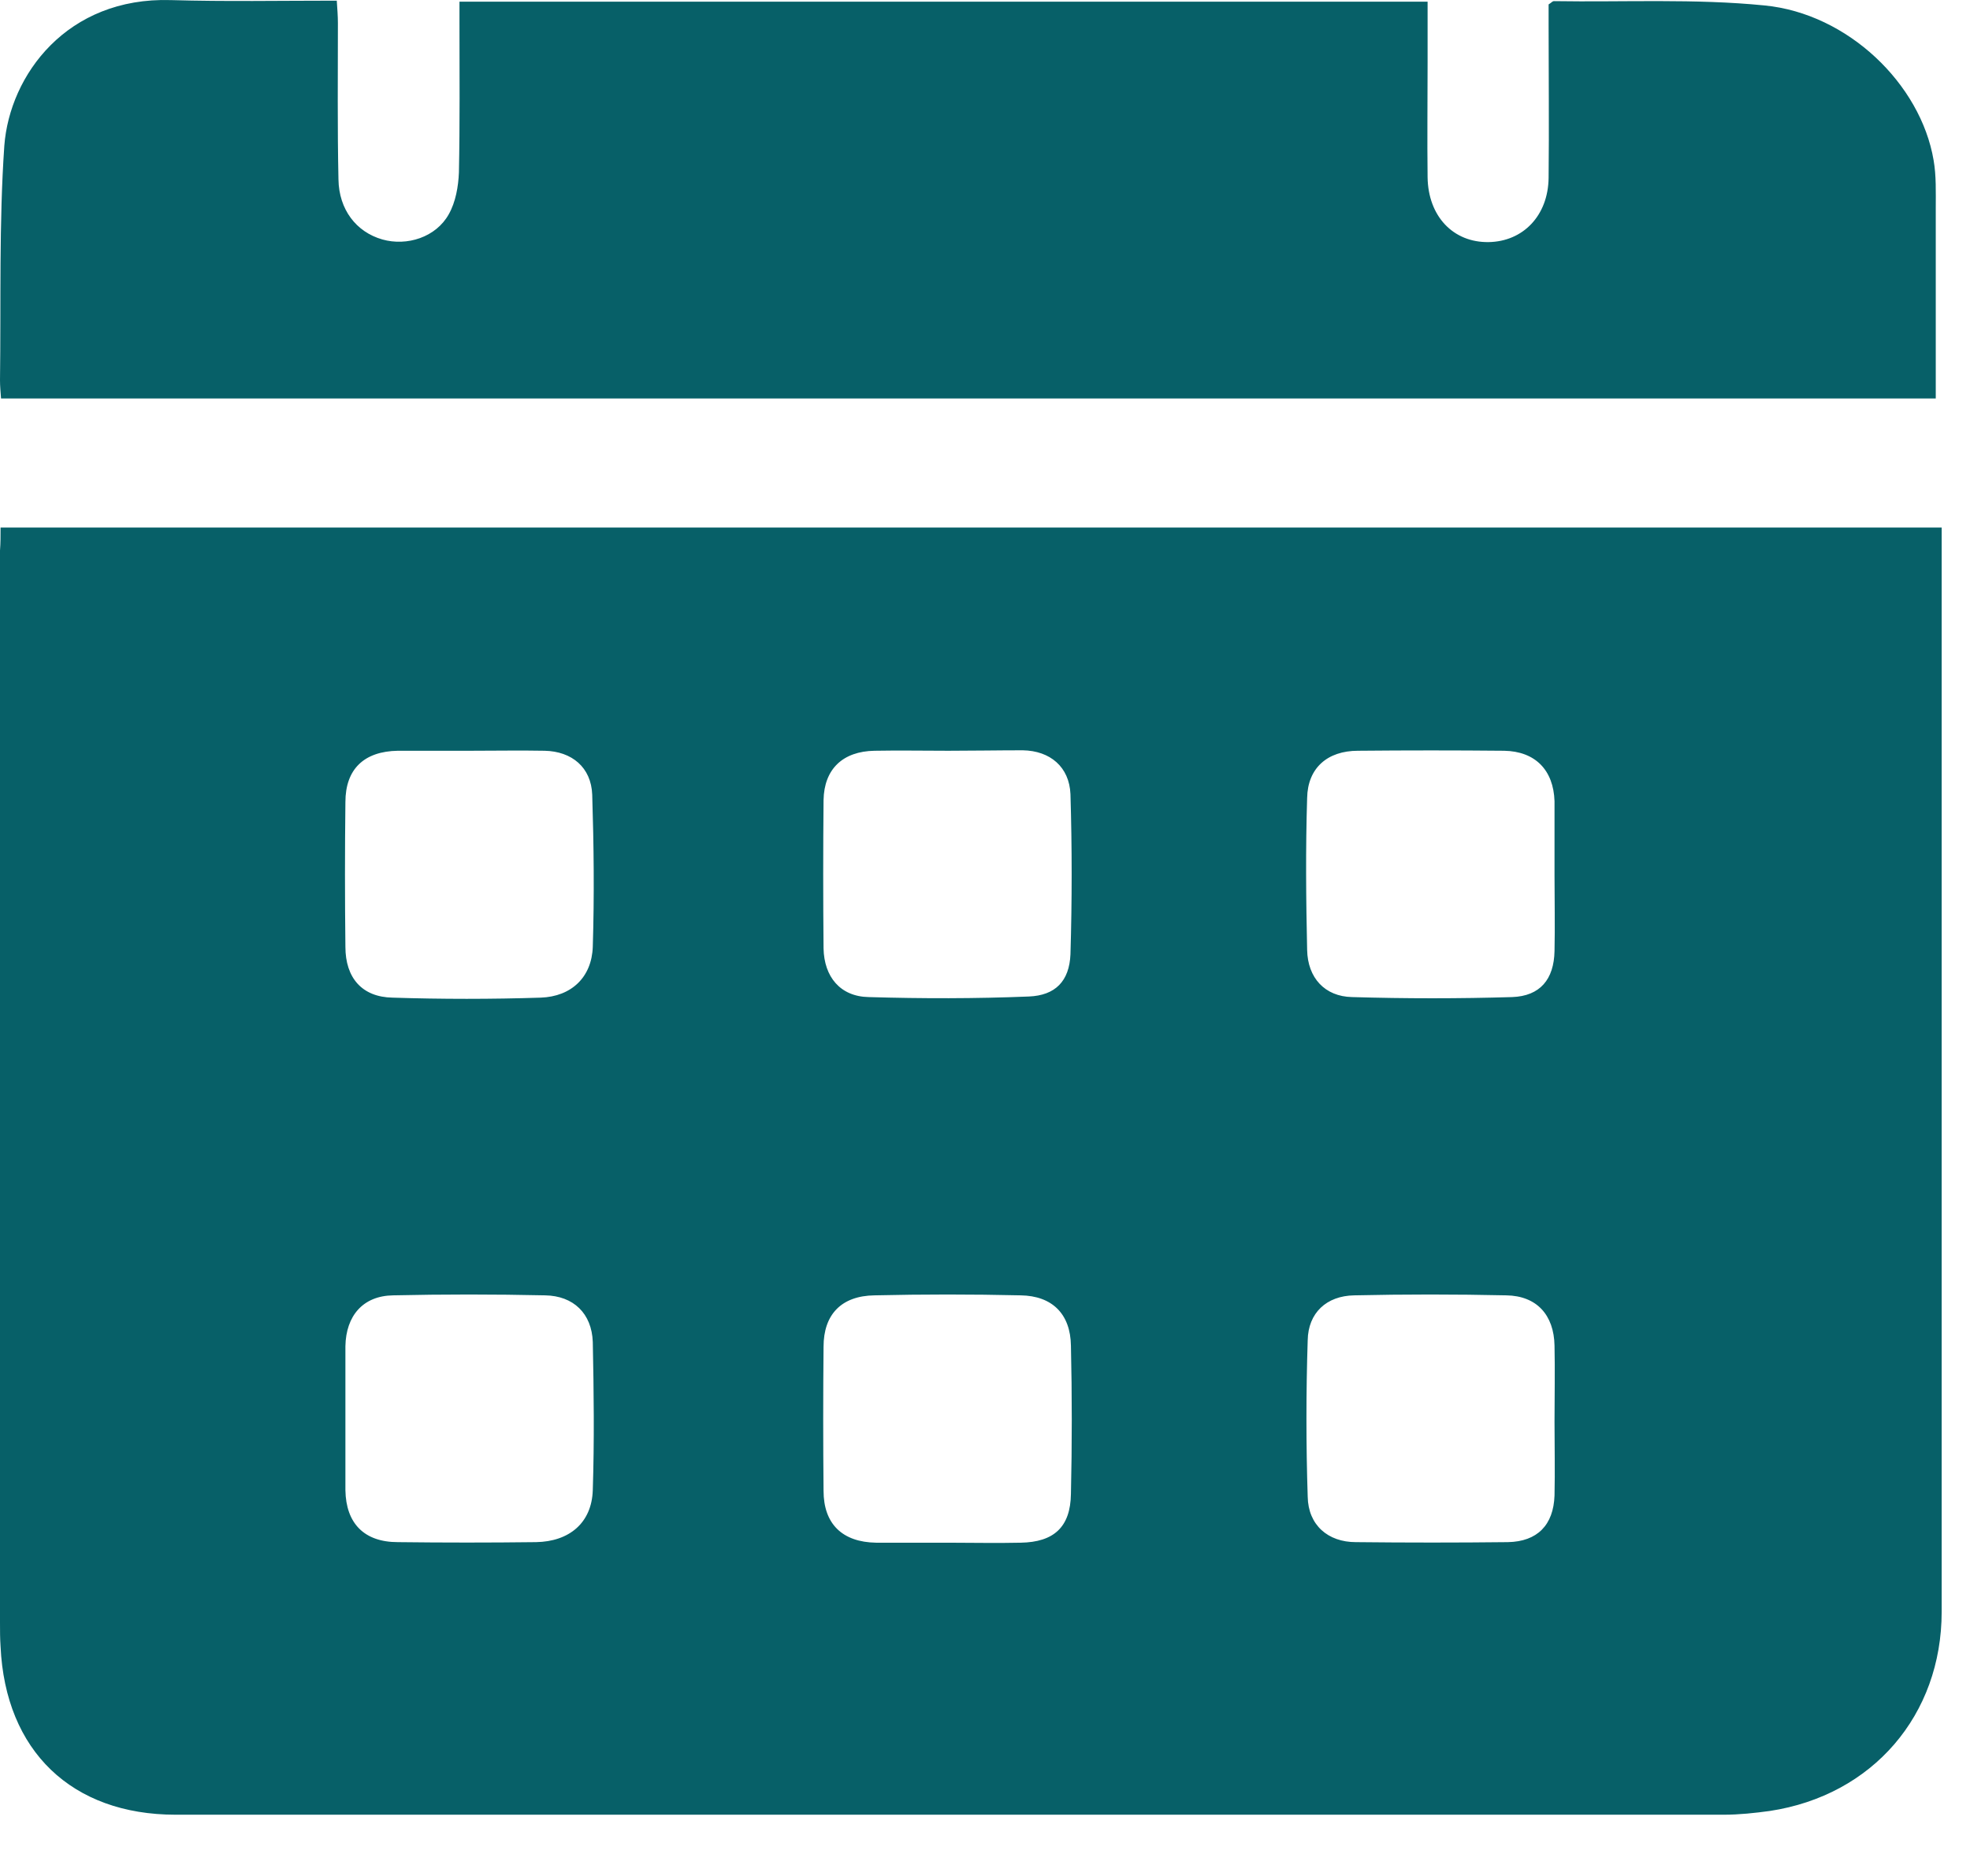
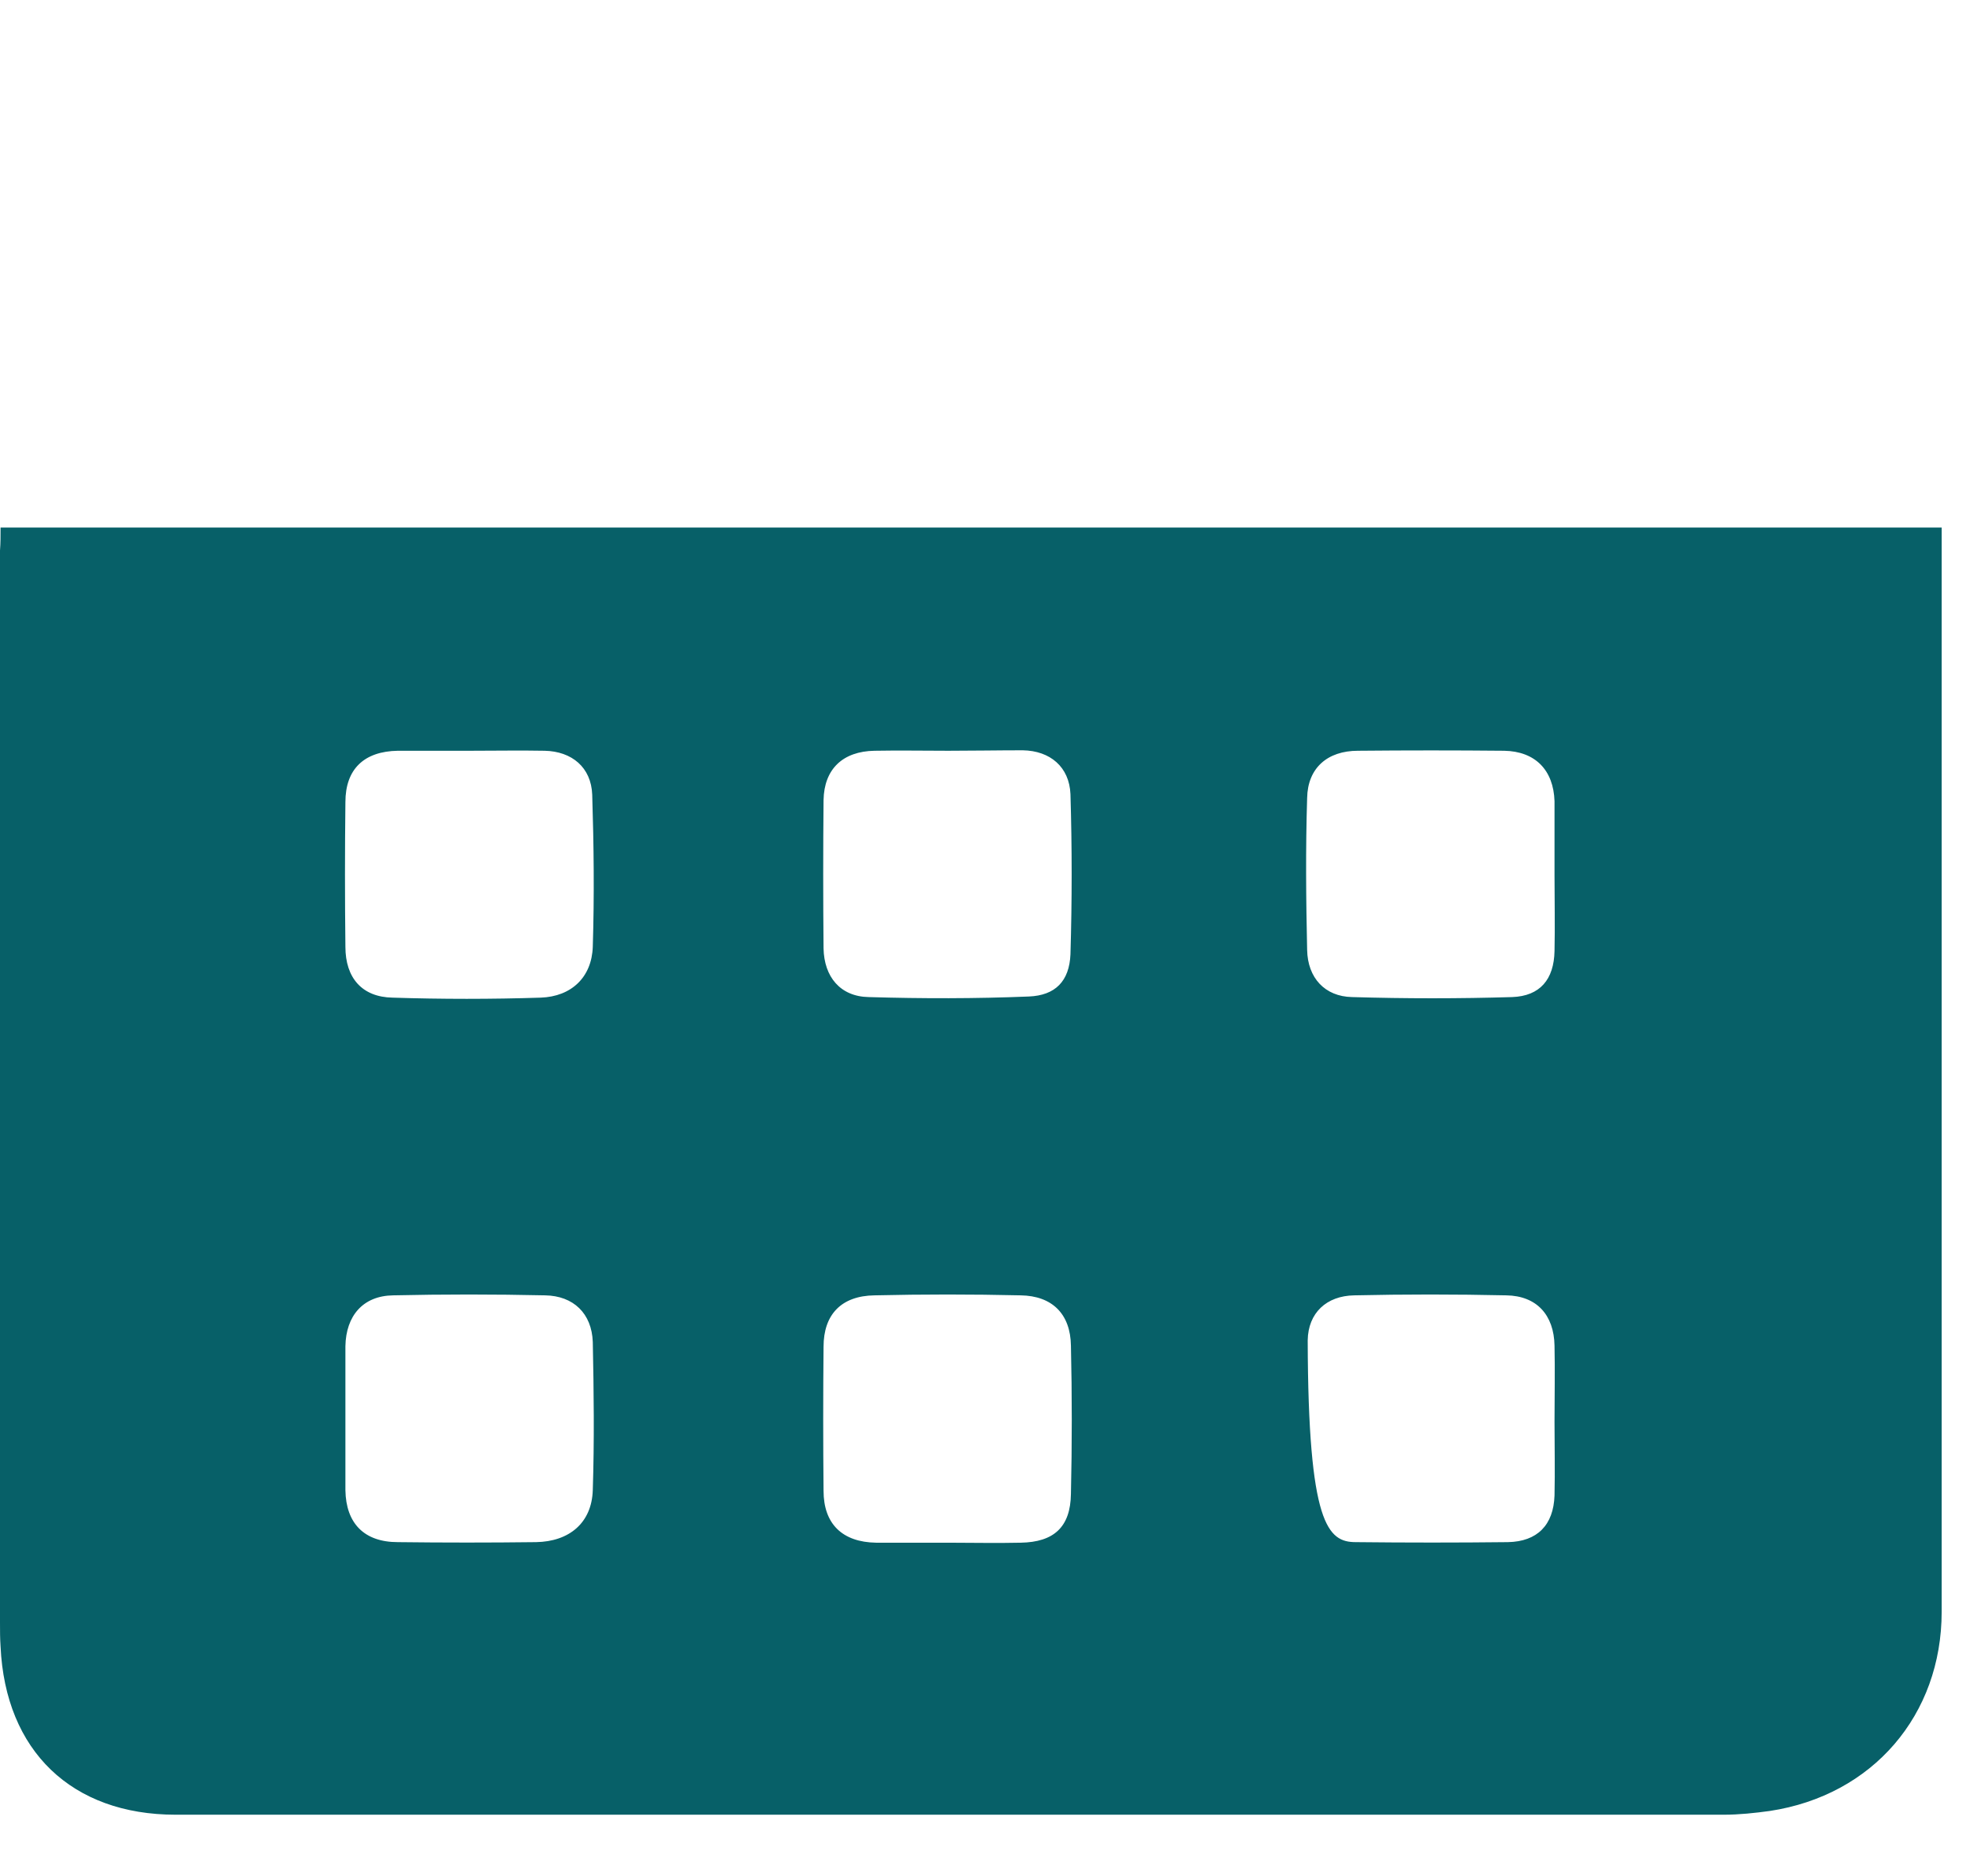
<svg xmlns="http://www.w3.org/2000/svg" width="21" height="20" viewBox="0 0 21 20" fill="none">
-   <path d="M0.006 5.624C6.918 5.624 13.797 5.624 20.698 5.624C20.698 5.732 20.698 5.83 20.698 5.927C20.698 9.677 20.698 13.433 20.698 17.183C20.698 18.285 19.962 19.141 18.866 19.307C18.706 19.329 18.54 19.347 18.375 19.347C12.872 19.347 7.375 19.347 1.872 19.347C0.765 19.347 0.057 18.667 0.006 17.554C3.48318e-07 17.469 0 17.383 0 17.297C0 13.49 0 9.677 0 5.869C0.006 5.79 0.006 5.715 0.006 5.624ZM16.571 9.329C16.571 9.078 16.571 8.832 16.571 8.581C16.571 8.569 16.571 8.552 16.571 8.541C16.56 8.21 16.366 8.01 16.034 8.004C15.515 7.999 14.995 7.999 14.476 8.004C14.151 8.004 13.94 8.187 13.934 8.507C13.917 9.049 13.922 9.591 13.934 10.128C13.94 10.425 14.122 10.624 14.413 10.63C14.984 10.647 15.555 10.647 16.12 10.63C16.417 10.619 16.565 10.442 16.571 10.139C16.577 9.871 16.571 9.603 16.571 9.329ZM10.109 16.447C10.366 16.447 10.623 16.453 10.88 16.447C11.234 16.441 11.411 16.281 11.416 15.927C11.428 15.402 11.428 14.871 11.416 14.346C11.411 14.009 11.217 13.815 10.88 13.81C10.361 13.798 9.841 13.798 9.322 13.81C8.968 13.815 8.779 14.015 8.779 14.358C8.774 14.871 8.774 15.385 8.779 15.893C8.779 16.247 8.979 16.441 9.339 16.447C9.596 16.447 9.852 16.447 10.109 16.447ZM16.571 15.157C16.571 14.889 16.577 14.614 16.571 14.346C16.565 14.021 16.383 13.815 16.057 13.81C15.515 13.798 14.973 13.798 14.436 13.81C14.139 13.815 13.945 13.998 13.94 14.289C13.922 14.843 13.922 15.402 13.94 15.956C13.945 16.259 14.156 16.441 14.453 16.441C14.995 16.447 15.538 16.447 16.074 16.441C16.388 16.435 16.56 16.259 16.571 15.944C16.577 15.682 16.571 15.419 16.571 15.157ZM10.109 8.004C9.847 8.004 9.584 7.999 9.322 8.004C8.985 8.01 8.785 8.198 8.779 8.53C8.774 9.055 8.774 9.586 8.779 10.111C8.785 10.413 8.956 10.624 9.259 10.63C9.83 10.647 10.4 10.647 10.966 10.624C11.251 10.613 11.399 10.459 11.411 10.174C11.428 9.603 11.428 9.032 11.411 8.467C11.399 8.176 11.194 8.004 10.903 7.999C10.634 7.999 10.372 8.004 10.109 8.004ZM3.682 15.117C3.682 15.374 3.682 15.631 3.682 15.887C3.688 16.241 3.882 16.441 4.241 16.441C4.732 16.447 5.223 16.447 5.714 16.441C6.068 16.435 6.308 16.236 6.319 15.887C6.336 15.362 6.33 14.831 6.319 14.306C6.308 14.004 6.114 13.815 5.811 13.81C5.269 13.798 4.726 13.798 4.19 13.81C3.87 13.815 3.688 14.027 3.682 14.352C3.682 14.609 3.682 14.866 3.682 15.117ZM5.012 8.004C4.755 8.004 4.498 8.004 4.241 8.004C3.882 8.01 3.682 8.198 3.682 8.552C3.676 9.066 3.676 9.58 3.682 10.094C3.682 10.425 3.859 10.63 4.184 10.636C4.709 10.653 5.24 10.653 5.765 10.636C6.091 10.624 6.308 10.419 6.319 10.094C6.336 9.551 6.33 9.009 6.313 8.472C6.302 8.181 6.096 8.01 5.805 8.004C5.543 7.999 5.28 8.004 5.012 8.004Z" fill="#076068" />
-   <path d="M15.218 0.018C15.218 0.241 15.218 0.458 15.218 0.669C15.218 1.074 15.213 1.485 15.218 1.89C15.224 2.307 15.492 2.587 15.869 2.581C16.234 2.575 16.503 2.301 16.508 1.896C16.514 1.354 16.508 0.812 16.508 0.269C16.508 0.189 16.508 0.115 16.508 0.047C16.537 0.03 16.548 0.012 16.565 0.012C17.313 0.024 18.067 -0.016 18.809 0.058C19.699 0.144 20.475 0.897 20.612 1.708C20.641 1.873 20.635 2.05 20.635 2.222C20.635 2.889 20.635 3.563 20.635 4.248C13.757 4.248 6.89 4.248 0.011 4.248C0.006 4.179 0 4.117 0 4.054C0.011 3.22 -0.011 2.381 0.046 1.554C0.103 0.8 0.714 -0.033 1.821 0.001C2.403 0.018 2.991 0.007 3.59 0.007C3.596 0.098 3.602 0.172 3.602 0.246C3.602 0.8 3.596 1.36 3.608 1.913C3.613 2.233 3.796 2.473 4.076 2.553C4.338 2.627 4.647 2.53 4.784 2.284C4.858 2.153 4.886 1.987 4.892 1.839C4.903 1.314 4.898 0.783 4.898 0.258C4.898 0.184 4.898 0.104 4.898 0.018C8.351 0.018 11.776 0.018 15.218 0.018Z" fill="#076068" />
+   <path d="M0.006 5.624C6.918 5.624 13.797 5.624 20.698 5.624C20.698 5.732 20.698 5.83 20.698 5.927C20.698 9.677 20.698 13.433 20.698 17.183C20.698 18.285 19.962 19.141 18.866 19.307C18.706 19.329 18.54 19.347 18.375 19.347C12.872 19.347 7.375 19.347 1.872 19.347C0.765 19.347 0.057 18.667 0.006 17.554C3.48318e-07 17.469 0 17.383 0 17.297C0 13.49 0 9.677 0 5.869C0.006 5.79 0.006 5.715 0.006 5.624ZM16.571 9.329C16.571 9.078 16.571 8.832 16.571 8.581C16.571 8.569 16.571 8.552 16.571 8.541C16.56 8.21 16.366 8.01 16.034 8.004C15.515 7.999 14.995 7.999 14.476 8.004C14.151 8.004 13.94 8.187 13.934 8.507C13.917 9.049 13.922 9.591 13.934 10.128C13.94 10.425 14.122 10.624 14.413 10.63C14.984 10.647 15.555 10.647 16.12 10.63C16.417 10.619 16.565 10.442 16.571 10.139C16.577 9.871 16.571 9.603 16.571 9.329ZM10.109 16.447C10.366 16.447 10.623 16.453 10.88 16.447C11.234 16.441 11.411 16.281 11.416 15.927C11.428 15.402 11.428 14.871 11.416 14.346C11.411 14.009 11.217 13.815 10.88 13.81C10.361 13.798 9.841 13.798 9.322 13.81C8.968 13.815 8.779 14.015 8.779 14.358C8.774 14.871 8.774 15.385 8.779 15.893C8.779 16.247 8.979 16.441 9.339 16.447C9.596 16.447 9.852 16.447 10.109 16.447ZM16.571 15.157C16.571 14.889 16.577 14.614 16.571 14.346C16.565 14.021 16.383 13.815 16.057 13.81C15.515 13.798 14.973 13.798 14.436 13.81C14.139 13.815 13.945 13.998 13.94 14.289C13.945 16.259 14.156 16.441 14.453 16.441C14.995 16.447 15.538 16.447 16.074 16.441C16.388 16.435 16.56 16.259 16.571 15.944C16.577 15.682 16.571 15.419 16.571 15.157ZM10.109 8.004C9.847 8.004 9.584 7.999 9.322 8.004C8.985 8.01 8.785 8.198 8.779 8.53C8.774 9.055 8.774 9.586 8.779 10.111C8.785 10.413 8.956 10.624 9.259 10.63C9.83 10.647 10.4 10.647 10.966 10.624C11.251 10.613 11.399 10.459 11.411 10.174C11.428 9.603 11.428 9.032 11.411 8.467C11.399 8.176 11.194 8.004 10.903 7.999C10.634 7.999 10.372 8.004 10.109 8.004ZM3.682 15.117C3.682 15.374 3.682 15.631 3.682 15.887C3.688 16.241 3.882 16.441 4.241 16.441C4.732 16.447 5.223 16.447 5.714 16.441C6.068 16.435 6.308 16.236 6.319 15.887C6.336 15.362 6.33 14.831 6.319 14.306C6.308 14.004 6.114 13.815 5.811 13.81C5.269 13.798 4.726 13.798 4.19 13.81C3.87 13.815 3.688 14.027 3.682 14.352C3.682 14.609 3.682 14.866 3.682 15.117ZM5.012 8.004C4.755 8.004 4.498 8.004 4.241 8.004C3.882 8.01 3.682 8.198 3.682 8.552C3.676 9.066 3.676 9.58 3.682 10.094C3.682 10.425 3.859 10.63 4.184 10.636C4.709 10.653 5.24 10.653 5.765 10.636C6.091 10.624 6.308 10.419 6.319 10.094C6.336 9.551 6.33 9.009 6.313 8.472C6.302 8.181 6.096 8.01 5.805 8.004C5.543 7.999 5.28 8.004 5.012 8.004Z" fill="#076068" />
</svg>